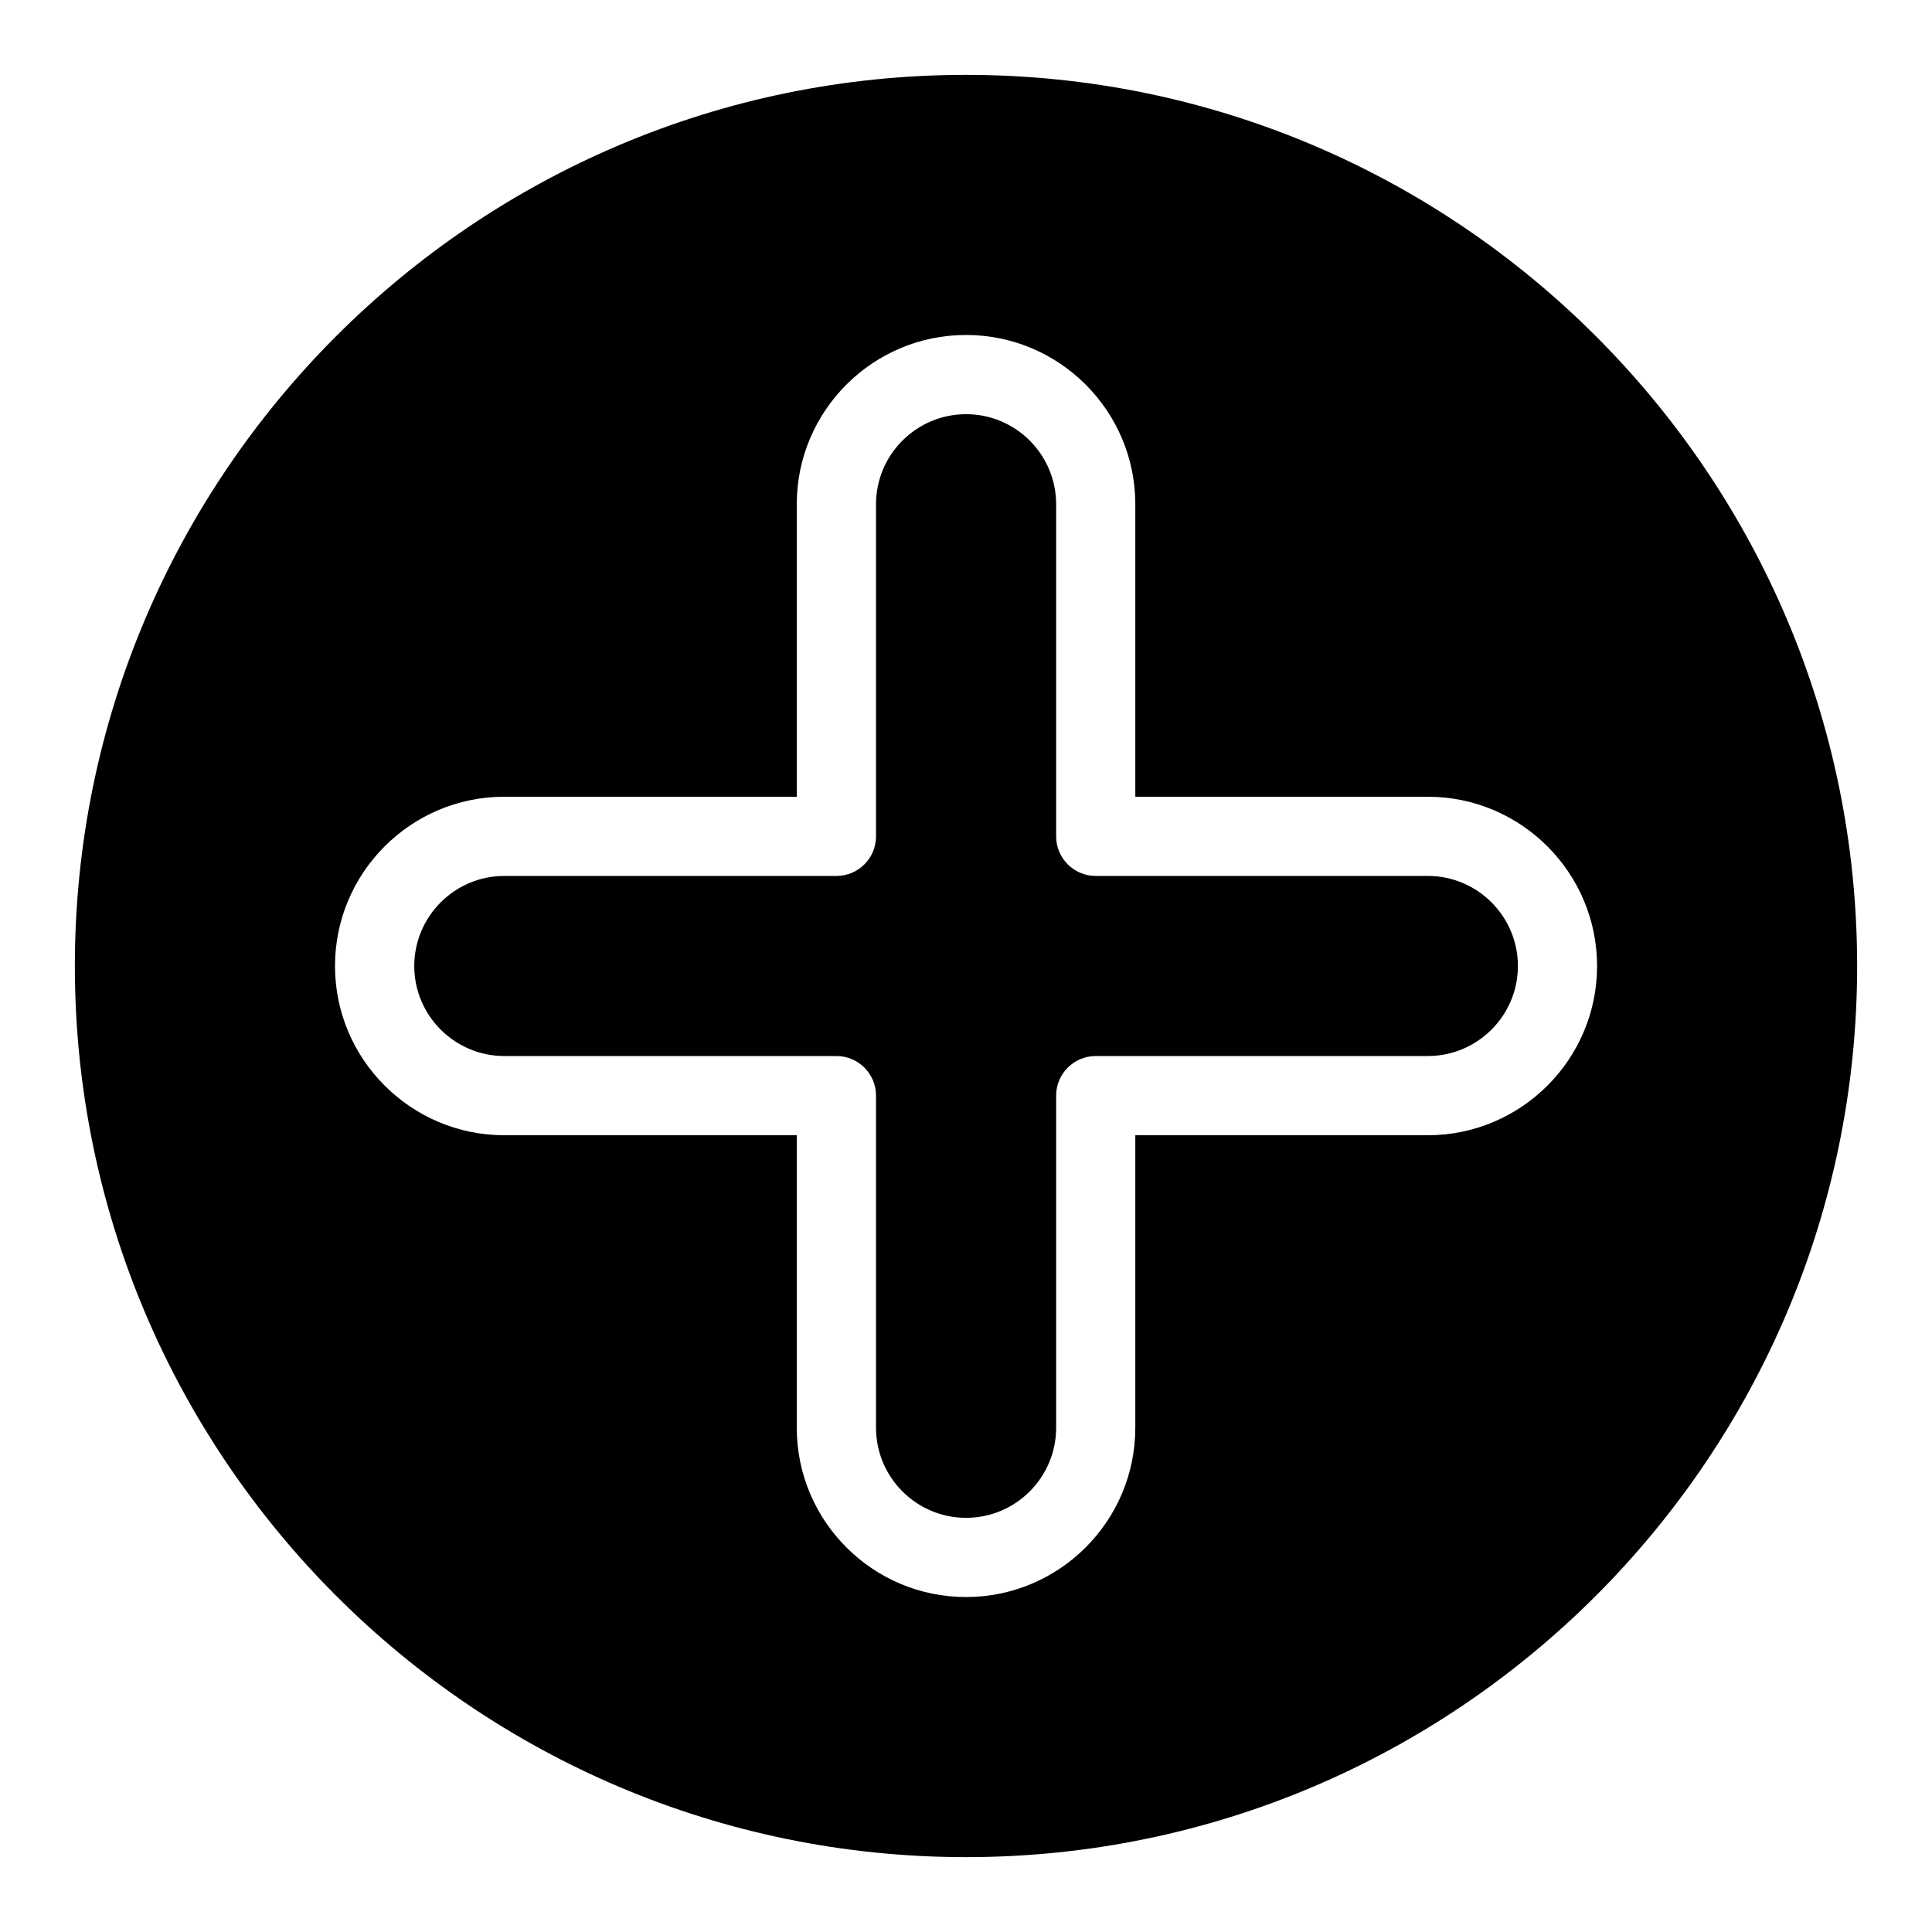
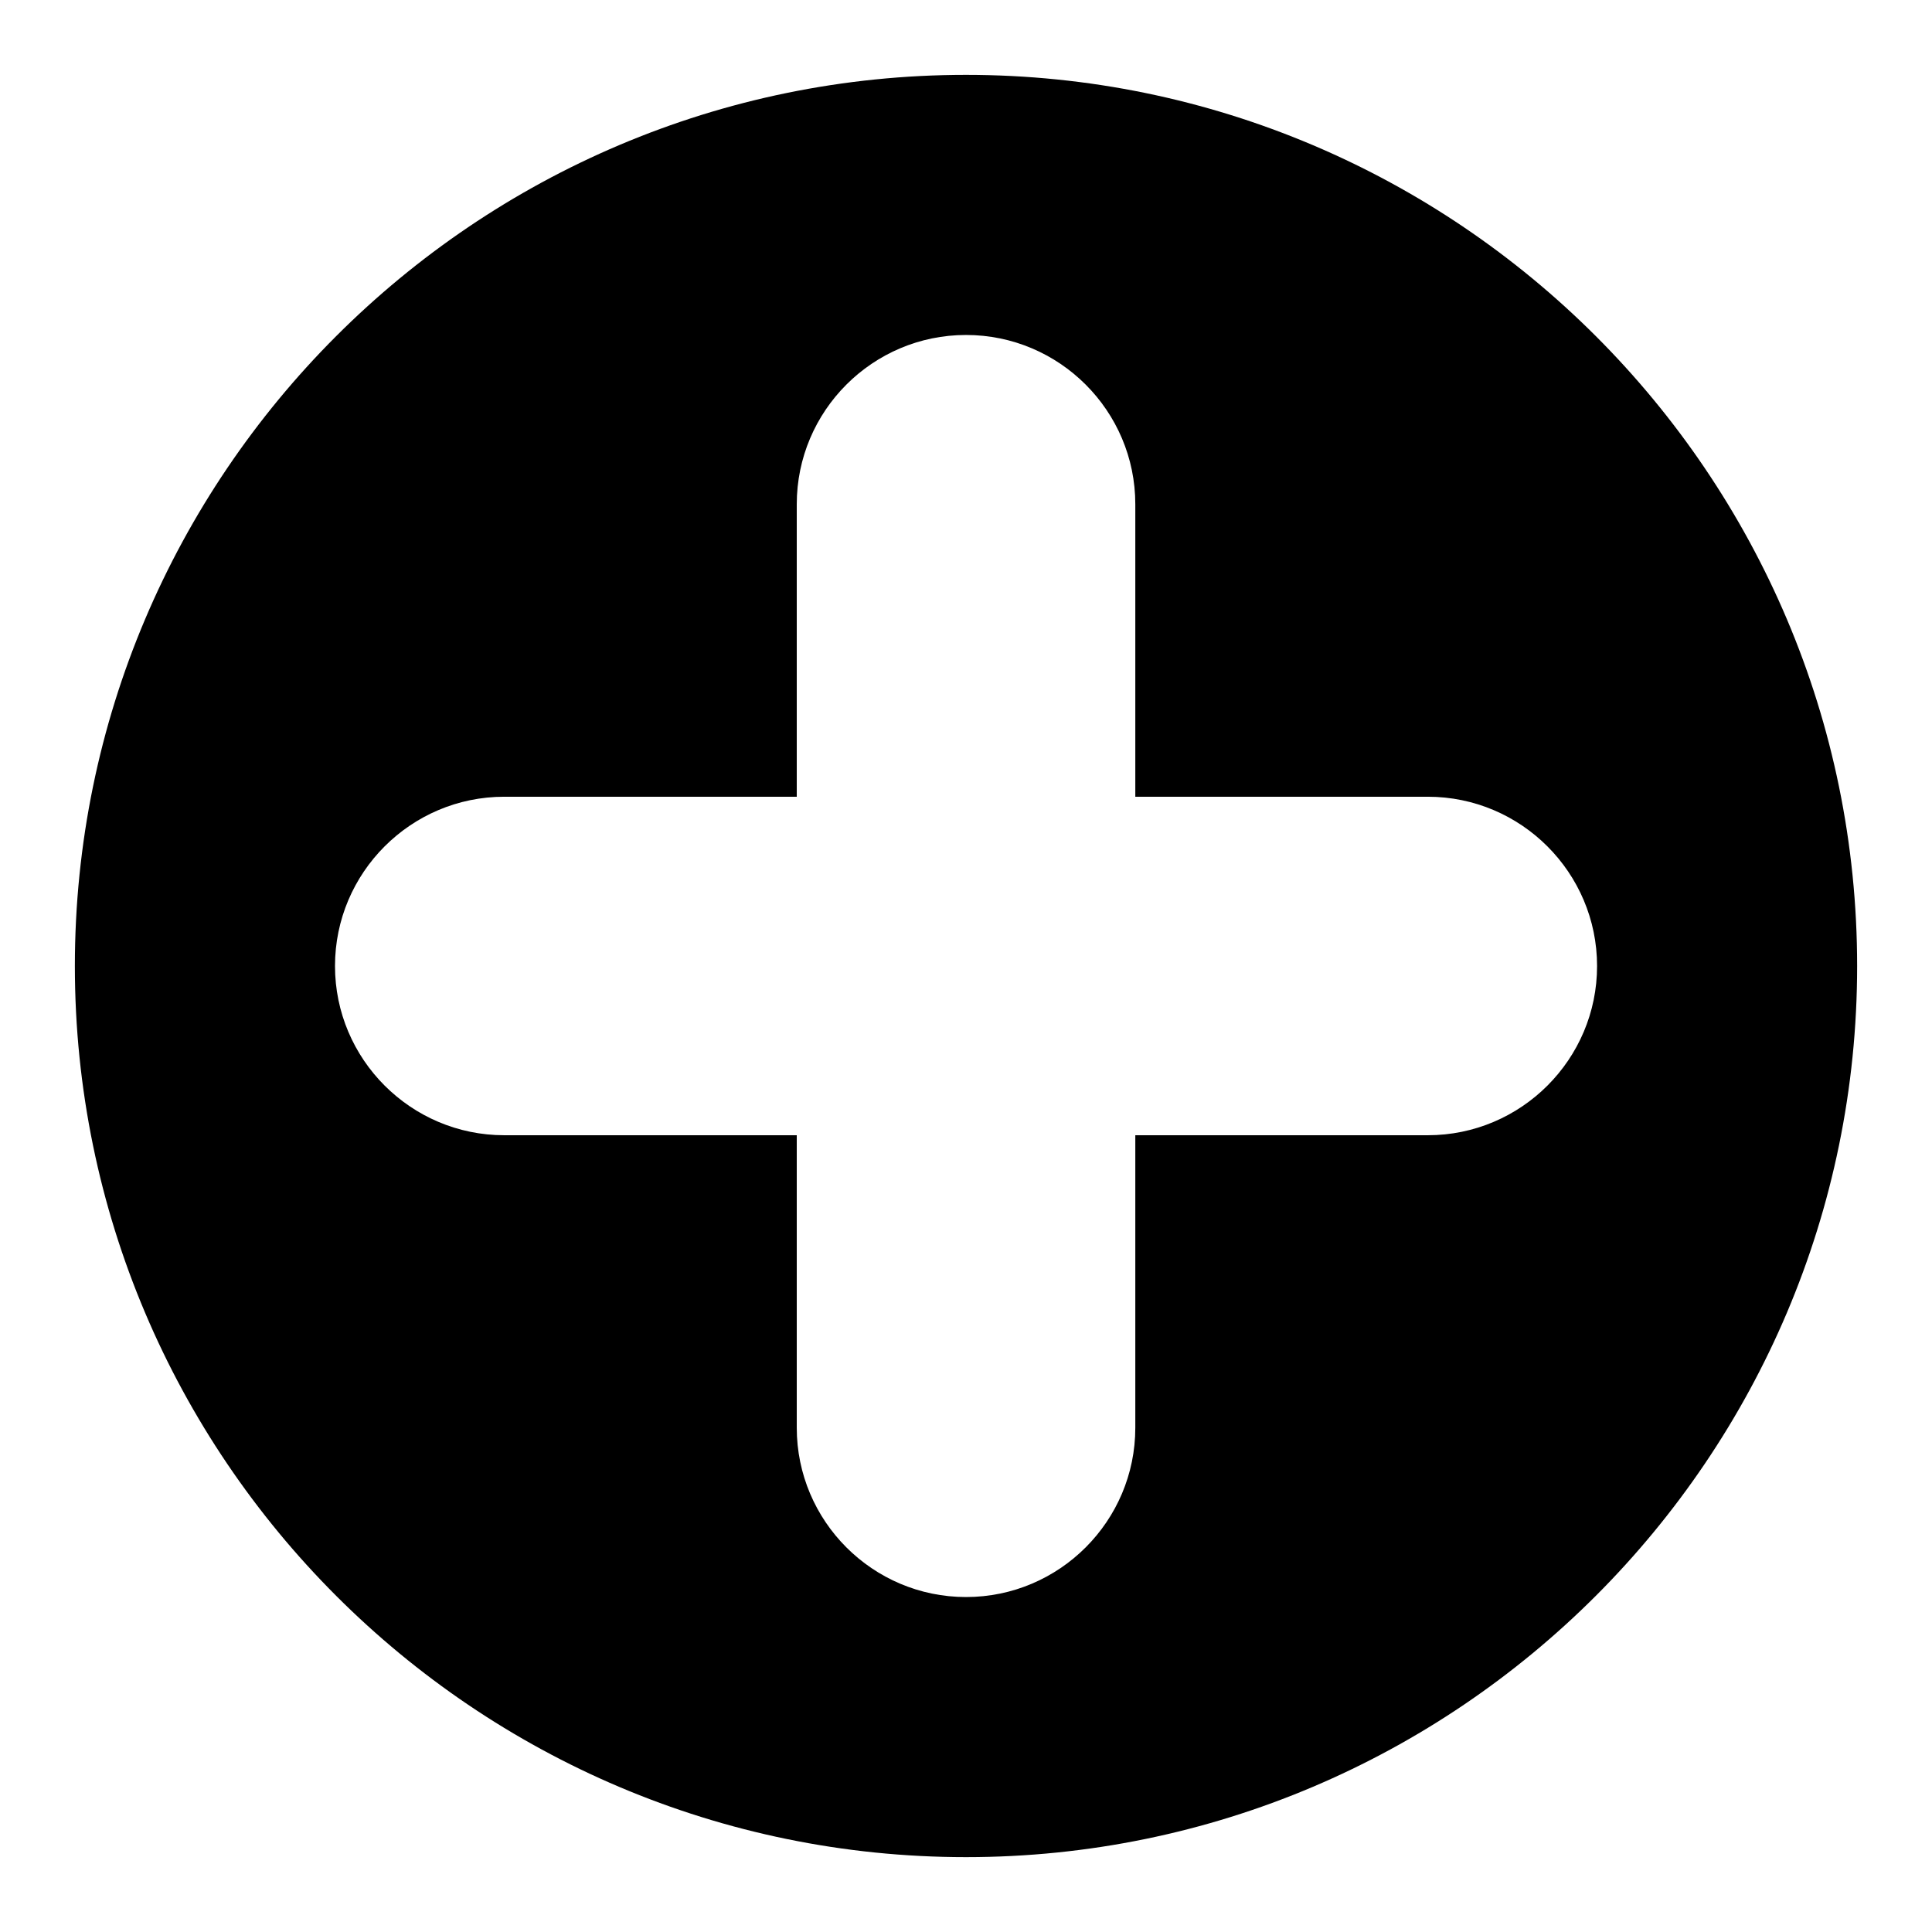
<svg xmlns="http://www.w3.org/2000/svg" fill="#000000" width="800px" height="800px" version="1.1" viewBox="144 144 512 512">
  <g>
    <path d="m400 163.84c-130.23 0-236.16 105.94-236.16 236.16 0 130.21 105.94 236.16 236.16 236.16s236.16-105.95 236.16-236.16c0.004-130.23-105.93-236.16-236.16-236.16zm122.38 281.01h-77.512v77.523c0 24.73-20.121 44.859-44.859 44.859s-44.859-20.133-44.859-44.859v-77.523h-77.512c-24.73 0-44.859-20.133-44.859-44.848 0-24.73 20.121-44.859 44.859-44.859h77.512v-77.512c0-24.738 20.121-44.859 44.859-44.859s44.859 20.121 44.859 44.859v77.512h77.512c24.73 0 44.859 20.133 44.859 44.859 0.012 24.715-20.121 44.848-44.859 44.848z" />
-     <path d="m546.26 400c0 13.16-10.715 23.859-23.867 23.859h-88.008c-5.793 0-10.496 4.691-10.496 10.496v88.02c0 13.16-10.715 23.867-23.867 23.867-13.152 0-23.867-10.715-23.867-23.867v-88.02c0-5.805-4.703-10.496-10.496-10.496h-88.008c-13.16 0-23.867-10.715-23.867-23.859 0-13.141 10.707-23.867 23.867-23.867h88.008c5.793 0 10.496-4.691 10.496-10.496v-88.008c0-13.16 10.715-23.867 23.867-23.867 13.16 0 23.867 10.715 23.867 23.867v88.008c0 5.805 4.703 10.496 10.496 10.496h88.008c13.148-0.004 23.867 10.703 23.867 23.867z" />
  </g>
</svg>